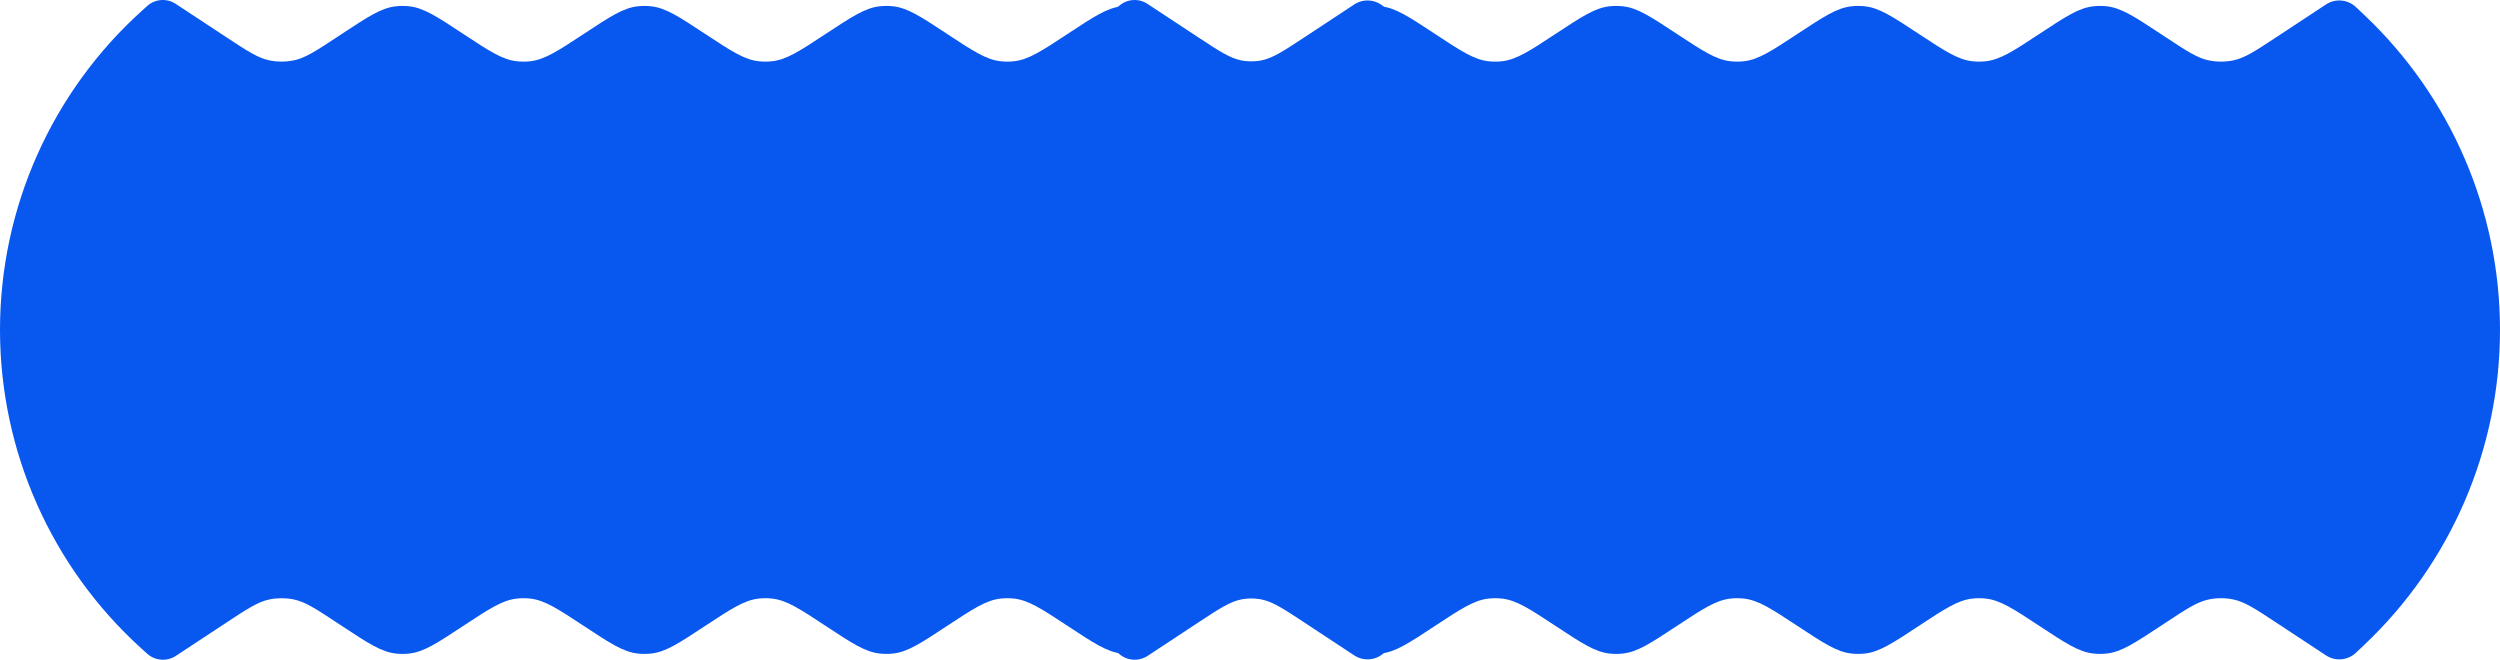
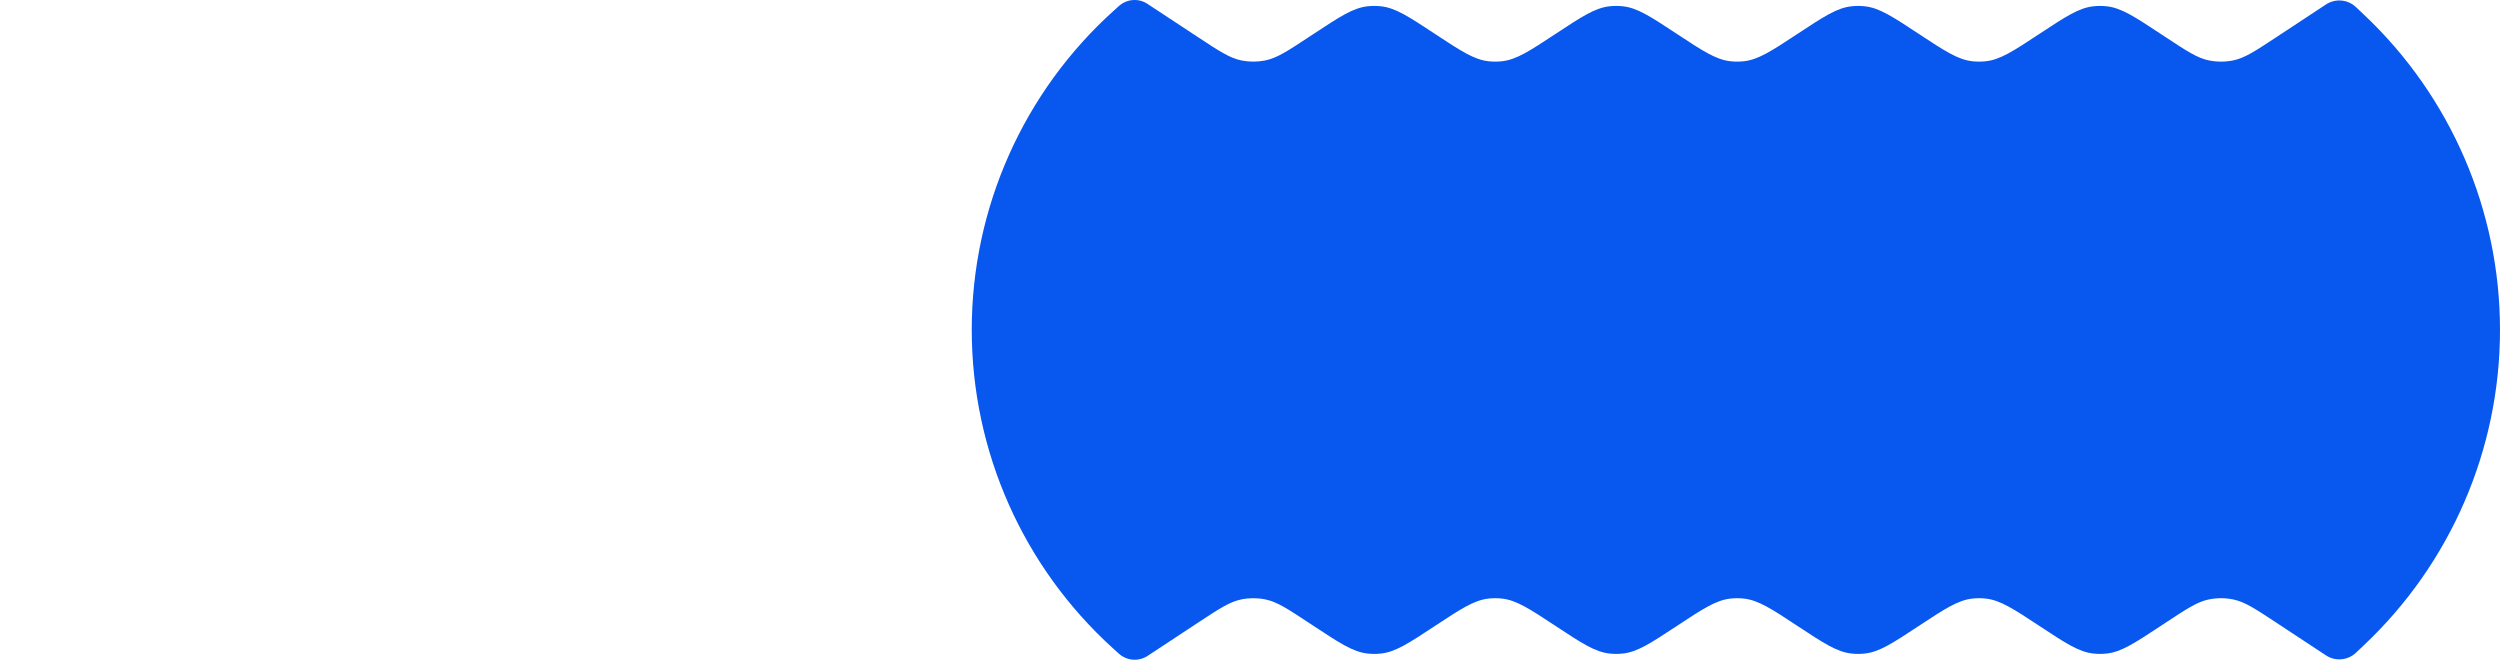
<svg xmlns="http://www.w3.org/2000/svg" width="3221" height="850" viewBox="0 0 3221 850" fill="none">
-   <path d="M440.721 43.519C474.423 21.31 491.274 10.206 509.958 8.12C515.73 7.476 521.556 7.476 527.327 8.12C546.013 10.206 562.864 21.31 596.566 43.519C630.266 65.727 647.117 76.831 665.803 78.918C671.574 79.562 677.4 79.562 683.172 78.918C701.858 76.831 718.709 65.727 752.409 43.519C786.111 21.31 802.962 10.206 821.646 8.12C827.419 7.476 833.244 7.476 839.016 8.12C857.701 10.206 874.552 21.31 908.254 43.519C941.955 65.727 958.806 76.831 977.491 78.918C983.264 79.562 989.088 79.562 994.861 78.918C1013.55 76.831 1030.4 65.727 1064.1 43.519C1097.8 21.31 1114.65 10.206 1133.34 8.12C1139.11 7.476 1144.93 7.476 1150.71 8.12C1169.39 10.206 1186.24 21.31 1219.94 43.519C1253.64 65.727 1270.49 76.831 1289.18 78.918C1294.95 79.562 1300.78 79.562 1306.55 78.918C1325.23 76.831 1342.09 65.727 1375.79 43.519C1409.49 21.31 1426.34 10.206 1445.02 8.12C1450.8 7.476 1456.62 7.476 1462.39 8.12C1481.08 10.206 1497.93 21.31 1531.63 43.519L1538.74 48.207C1565.51 65.844 1578.89 74.663 1593.43 77.723C1604.06 79.96 1615.04 79.96 1625.67 77.723C1640.21 74.663 1653.59 65.844 1680.36 48.207L1744.8 5.739C1756.87 -2.213 1772.82 -0.825 1783.34 9.092L1793.84 19.012C1905.63 124.47 1969 271.367 1969 425.066C1969 578.764 1905.63 725.661 1793.84 831.119L1783.34 841.039C1772.82 850.957 1756.87 852.344 1744.8 844.393L1680.36 801.924C1653.59 784.288 1640.21 775.469 1625.67 772.409C1615.04 770.171 1604.06 770.171 1593.43 772.409C1578.89 775.469 1565.51 784.288 1538.74 801.924L1531.63 806.612C1497.93 828.822 1481.08 839.925 1462.39 842.011C1456.62 842.657 1450.8 842.657 1445.02 842.011C1426.34 839.925 1409.49 828.822 1375.79 806.612C1342.09 784.405 1325.23 773.3 1306.55 771.214C1300.78 770.57 1294.95 770.57 1289.18 771.214C1270.49 773.3 1253.64 784.405 1219.94 806.612C1186.24 828.822 1169.39 839.925 1150.7 842.011C1144.93 842.657 1139.11 842.657 1133.34 842.011C1114.65 839.925 1097.8 828.822 1064.1 806.612C1030.4 784.405 1013.55 773.3 994.861 771.214C989.088 770.57 983.264 770.57 977.491 771.214C958.806 773.3 941.955 784.405 908.254 806.612C874.552 828.822 857.701 839.925 839.016 842.011C833.244 842.657 827.419 842.657 821.646 842.011C802.962 839.925 786.111 828.822 752.409 806.612C718.709 784.405 701.858 773.3 683.172 771.214C677.4 770.57 671.574 770.57 665.803 771.214C647.117 773.3 630.266 784.405 596.566 806.612C562.864 828.822 546.013 839.925 527.327 842.011C521.556 842.657 515.73 842.657 509.958 842.011C491.274 839.925 474.423 828.822 440.721 806.612L434.384 802.437C406.864 784.301 393.104 775.234 378.112 772.244C368.002 770.227 357.594 770.227 347.485 772.244C332.494 775.234 318.734 784.301 291.214 802.437L226.652 844.982C215.058 852.621 199.766 851.44 189.482 842.111L181.619 834.978C65.962 730.055 0 581.145 0 424.967C0 267.929 66.688 118.282 183.451 13.301L189.652 7.727C199.845 -1.438 214.937 -2.57 226.383 4.973L291.035 47.577C318.728 65.826 332.575 74.951 347.671 77.925C357.659 79.893 367.937 79.893 377.927 77.925C393.022 74.951 406.868 65.826 434.563 47.577L440.721 43.519Z" fill="#0857EF" />
  <path d="M1692.72 43.519C1726.42 21.31 1743.27 10.206 1761.96 8.12C1767.73 7.476 1773.56 7.476 1779.33 8.12C1798.01 10.206 1814.86 21.31 1848.57 43.519C1882.27 65.727 1899.12 76.831 1917.8 78.918C1923.57 79.562 1929.4 79.562 1935.17 78.918C1953.86 76.831 1970.71 65.727 2004.41 43.519C2038.11 21.31 2054.96 10.206 2073.65 8.12C2079.42 7.476 2085.24 7.476 2091.02 8.12C2109.7 10.206 2126.55 21.31 2160.25 43.519C2193.95 65.727 2210.81 76.831 2229.49 78.918C2235.26 79.562 2241.09 79.562 2246.86 78.918C2265.55 76.831 2282.4 65.727 2316.1 43.519C2349.8 21.31 2366.65 10.206 2385.34 8.12C2391.11 7.476 2396.93 7.476 2402.71 8.12C2421.39 10.206 2438.24 21.31 2471.94 43.519C2505.64 65.727 2522.49 76.831 2541.18 78.918C2546.95 79.562 2552.78 79.562 2558.55 78.918C2577.23 76.831 2594.09 65.727 2627.79 43.519C2661.49 21.31 2678.34 10.206 2697.02 8.12C2702.8 7.476 2708.62 7.476 2714.39 8.12C2733.08 10.206 2749.93 21.31 2783.63 43.519L2790.74 48.207C2817.51 65.844 2830.89 74.663 2845.43 77.723C2856.06 79.96 2867.04 79.96 2877.67 77.723C2892.21 74.663 2905.59 65.844 2932.36 48.207L2996.8 5.739C3008.87 -2.213 3024.82 -0.825 3035.34 9.092L3045.84 19.012C3157.63 124.47 3221 271.367 3221 425.066C3221 578.764 3157.63 725.661 3045.84 831.119L3035.34 841.039C3024.82 850.957 3008.87 852.344 2996.8 844.393L2932.36 801.924C2905.59 784.288 2892.21 775.469 2877.67 772.409C2867.04 770.171 2856.06 770.171 2845.43 772.409C2830.89 775.469 2817.51 784.288 2790.74 801.924L2783.63 806.612C2749.93 828.822 2733.08 839.925 2714.39 842.011C2708.62 842.657 2702.8 842.657 2697.02 842.011C2678.34 839.925 2661.49 828.822 2627.79 806.612C2594.09 784.405 2577.23 773.3 2558.55 771.214C2552.78 770.57 2546.95 770.57 2541.18 771.214C2522.49 773.3 2505.64 784.405 2471.94 806.612C2438.24 828.822 2421.39 839.925 2402.7 842.011C2396.93 842.657 2391.11 842.657 2385.34 842.011C2366.65 839.925 2349.8 828.822 2316.1 806.612C2282.4 784.405 2265.55 773.3 2246.86 771.214C2241.09 770.57 2235.26 770.57 2229.49 771.214C2210.81 773.3 2193.95 784.405 2160.25 806.612C2126.55 828.822 2109.7 839.925 2091.02 842.011C2085.24 842.657 2079.42 842.657 2073.65 842.011C2054.96 839.925 2038.11 828.822 2004.41 806.612C1970.71 784.405 1953.86 773.3 1935.17 771.214C1929.4 770.57 1923.57 770.57 1917.8 771.214C1899.12 773.3 1882.27 784.405 1848.57 806.612C1814.86 828.822 1798.01 839.925 1779.33 842.011C1773.56 842.657 1767.73 842.657 1761.96 842.011C1743.27 839.925 1726.42 828.822 1692.72 806.612L1686.38 802.437C1658.86 784.301 1645.1 775.234 1630.11 772.244C1620 770.227 1609.59 770.227 1599.48 772.244C1584.49 775.234 1570.73 784.301 1543.21 802.437L1478.65 844.982C1467.06 852.621 1451.77 851.44 1441.48 842.111L1433.62 834.978C1317.96 730.055 1252 581.145 1252 424.967C1252 267.929 1318.69 118.282 1435.45 13.301L1441.65 7.727C1451.85 -1.438 1466.94 -2.57 1478.38 4.973L1543.04 47.577C1570.73 65.826 1584.57 74.951 1599.67 77.925C1609.66 79.893 1619.94 79.893 1629.93 77.925C1645.02 74.951 1658.87 65.826 1686.56 47.577L1692.72 43.519Z" fill="#0857EF" />
</svg>